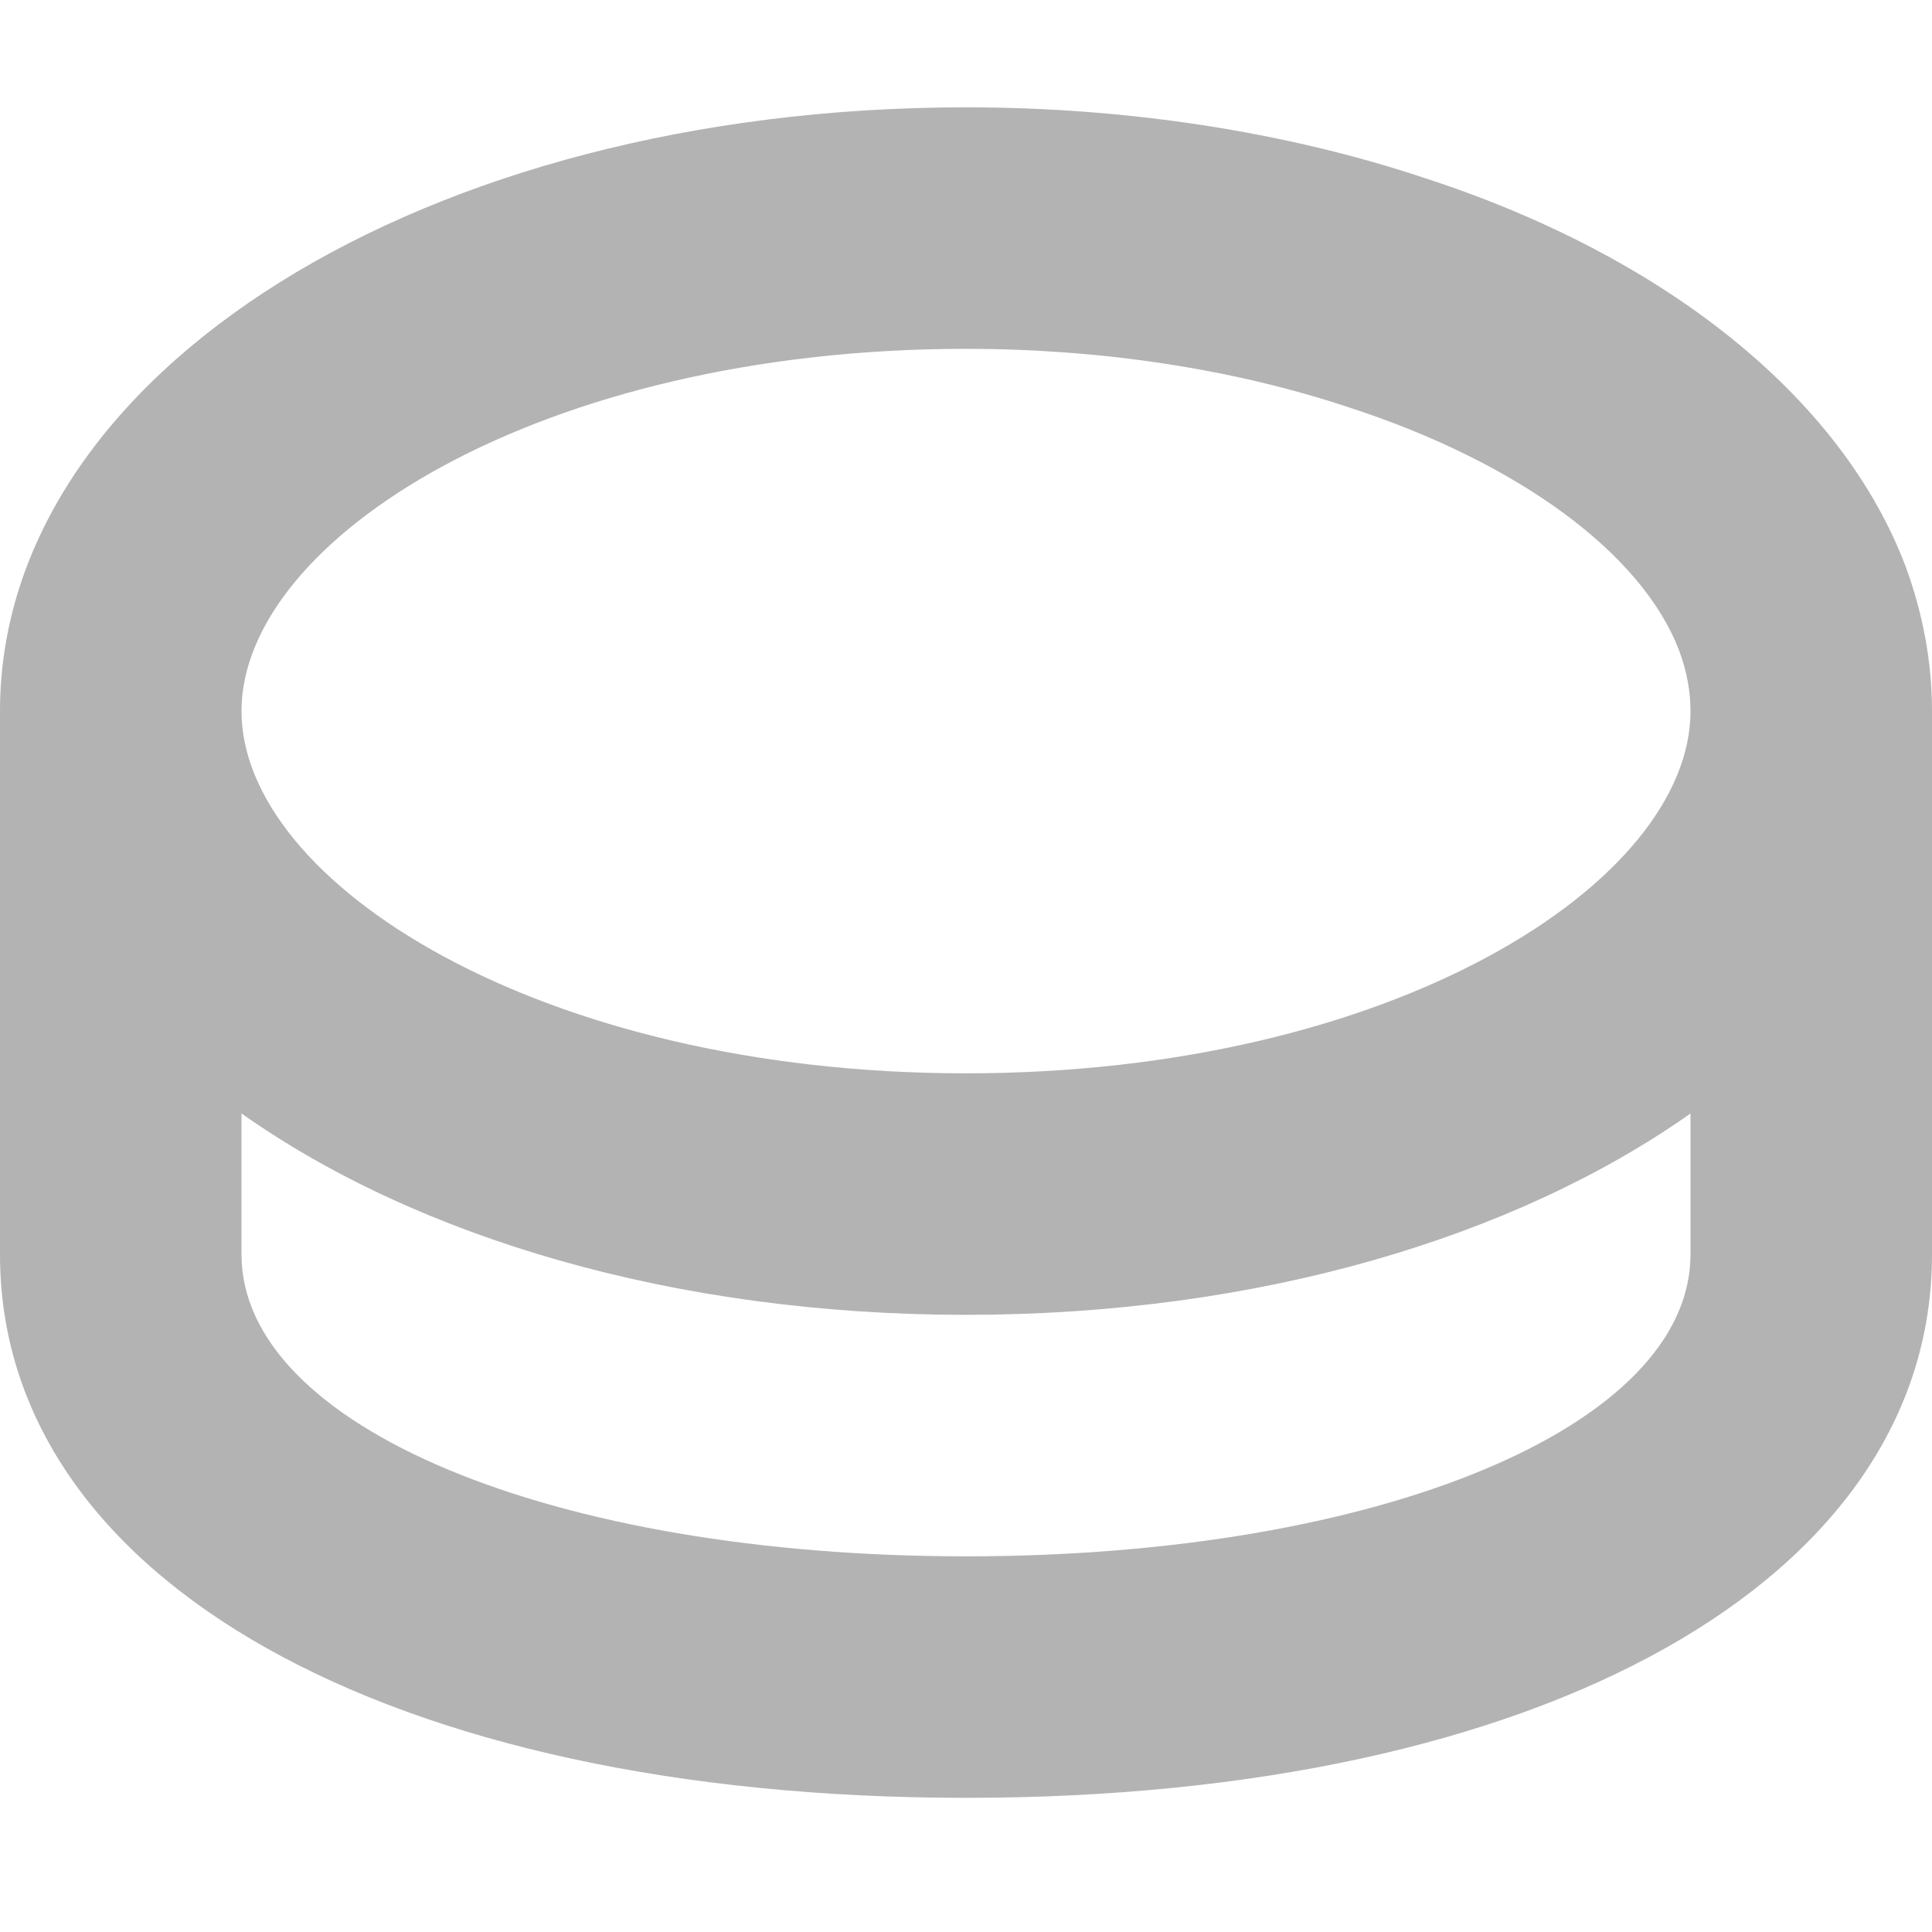
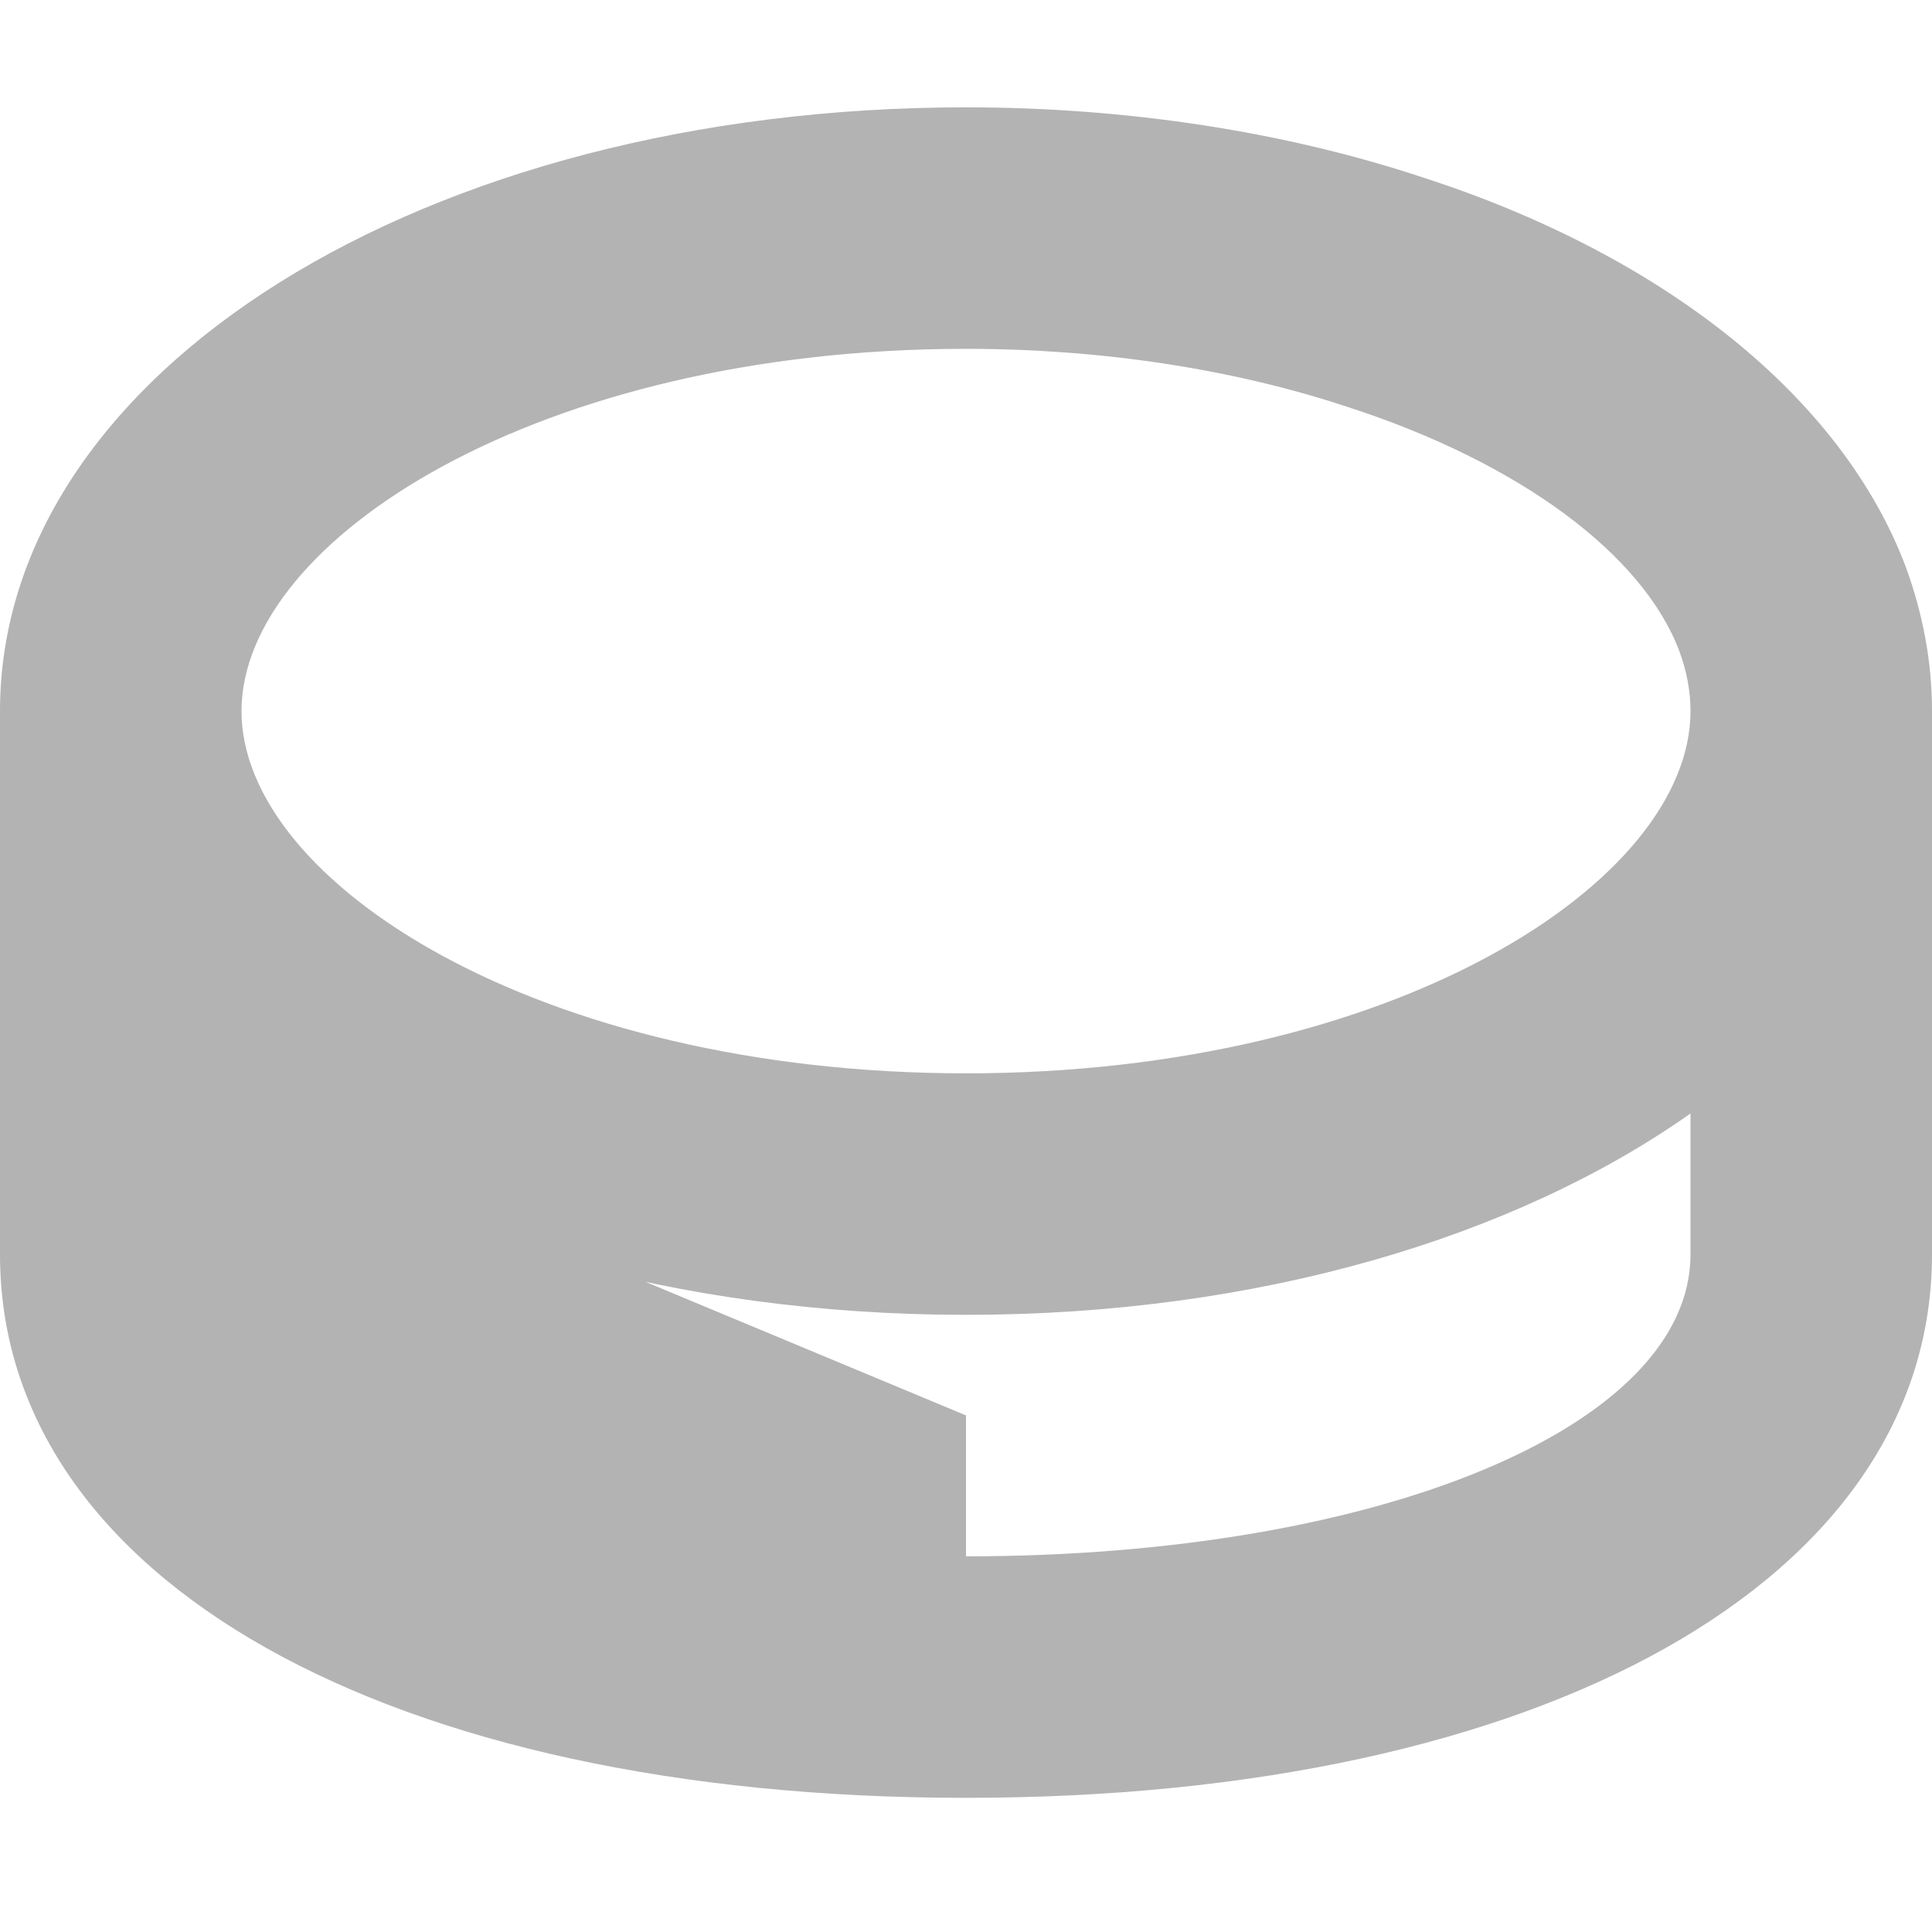
<svg xmlns="http://www.w3.org/2000/svg" width="100%" height="100%" viewBox="0 0 18 18">
-   <path fill="#b3b3b3" d="M9 16.75c5.383 0 9-2.035 9-5.063V6.625c0-.45-.082-.902-.246-1.348-.594-1.57-2.236-2.892-4.495-3.623C11.969 1.226 10.497 1 9 1 3.953 1 0 3.471 0 6.625v5.063c0 3.027 3.617 5.062 9 5.062zm0-13.5c1.259 0 2.487.187 3.557.542 1.59.514 2.746 1.367 3.088 2.272.07.188.105.376.105.561C15.75 8.221 12.978 10 9 10S2.25 8.221 2.25 6.625 5.022 3.25 9 3.25zm-6.75 7.124C3.887 11.53 6.281 12.25 9 12.25c2.719 0 5.113-.721 6.75-1.876v1.313c0 1.604-2.902 2.813-6.75 2.813s-6.75-1.209-6.75-2.813v-1.313z" />
+   <path fill="#b3b3b3" d="M9 16.75c5.383 0 9-2.035 9-5.063V6.625c0-.45-.082-.902-.246-1.348-.594-1.57-2.236-2.892-4.495-3.623C11.969 1.226 10.497 1 9 1 3.953 1 0 3.471 0 6.625v5.063c0 3.027 3.617 5.062 9 5.062zm0-13.5c1.259 0 2.487.187 3.557.542 1.59.514 2.746 1.367 3.088 2.272.07.188.105.376.105.561C15.75 8.221 12.978 10 9 10S2.25 8.221 2.25 6.625 5.022 3.25 9 3.25zm-6.75 7.124C3.887 11.53 6.281 12.25 9 12.25c2.719 0 5.113-.721 6.75-1.876v1.313c0 1.604-2.902 2.813-6.75 2.813v-1.313z" />
</svg>